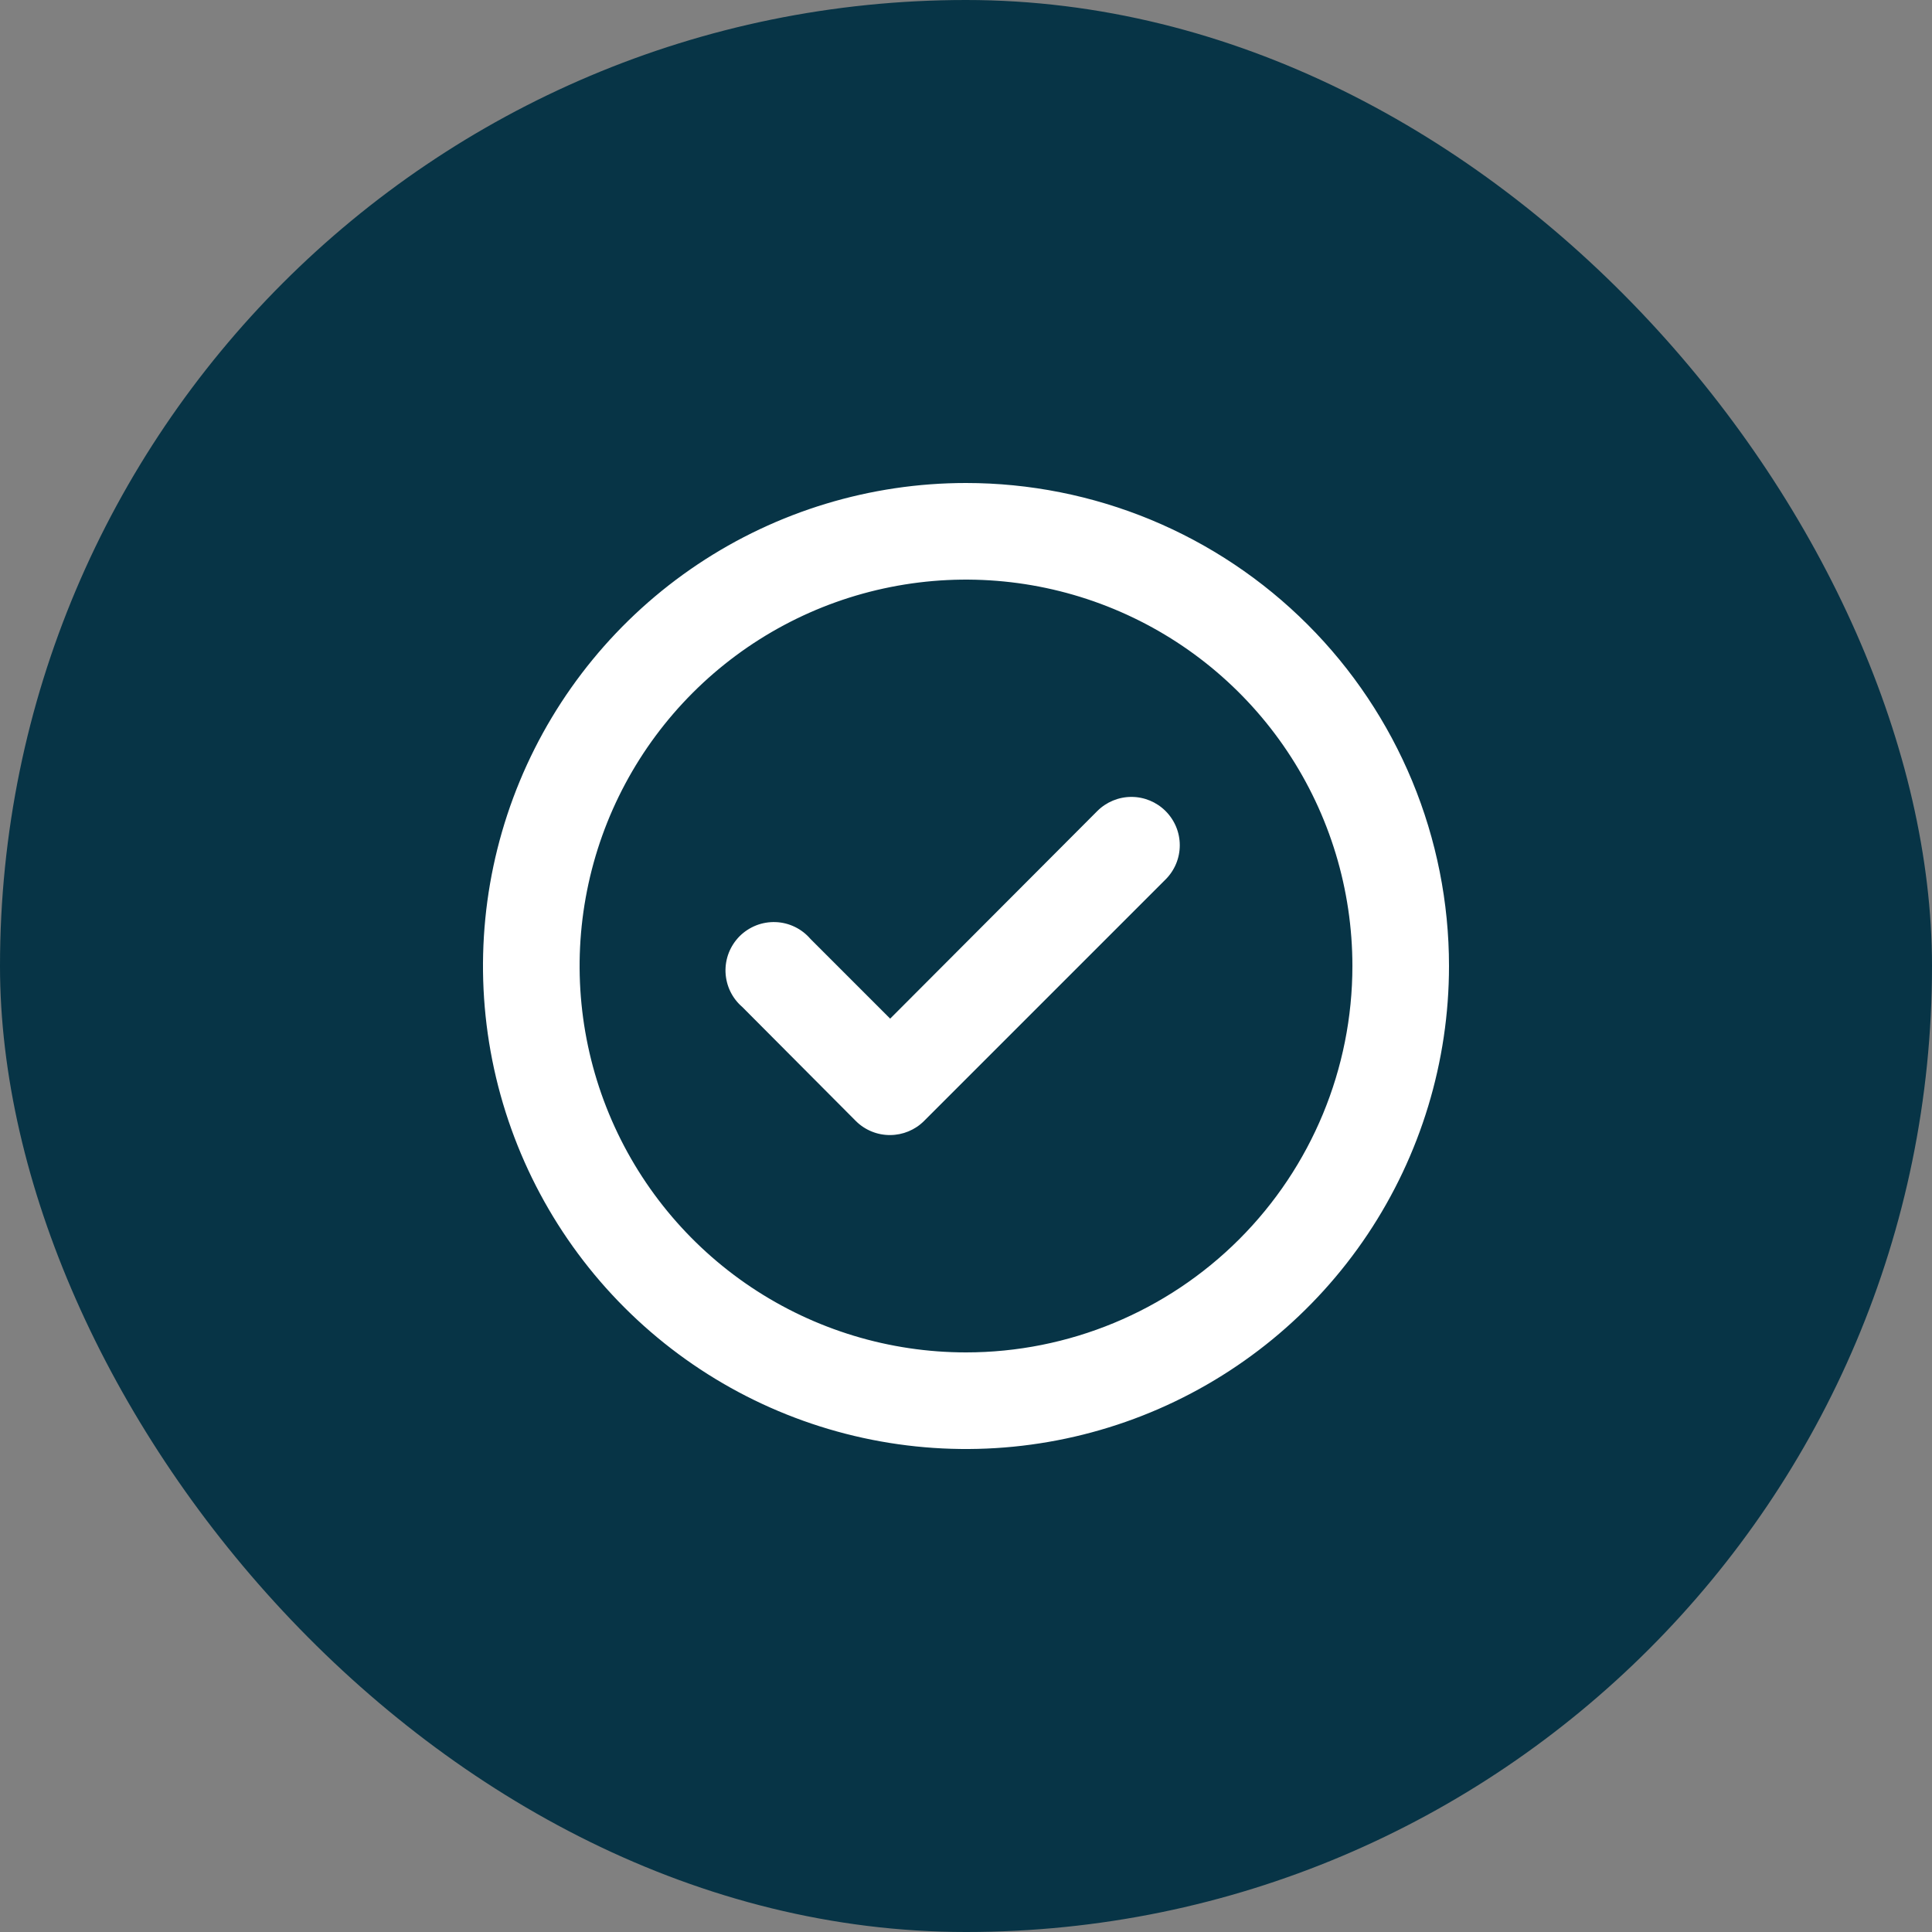
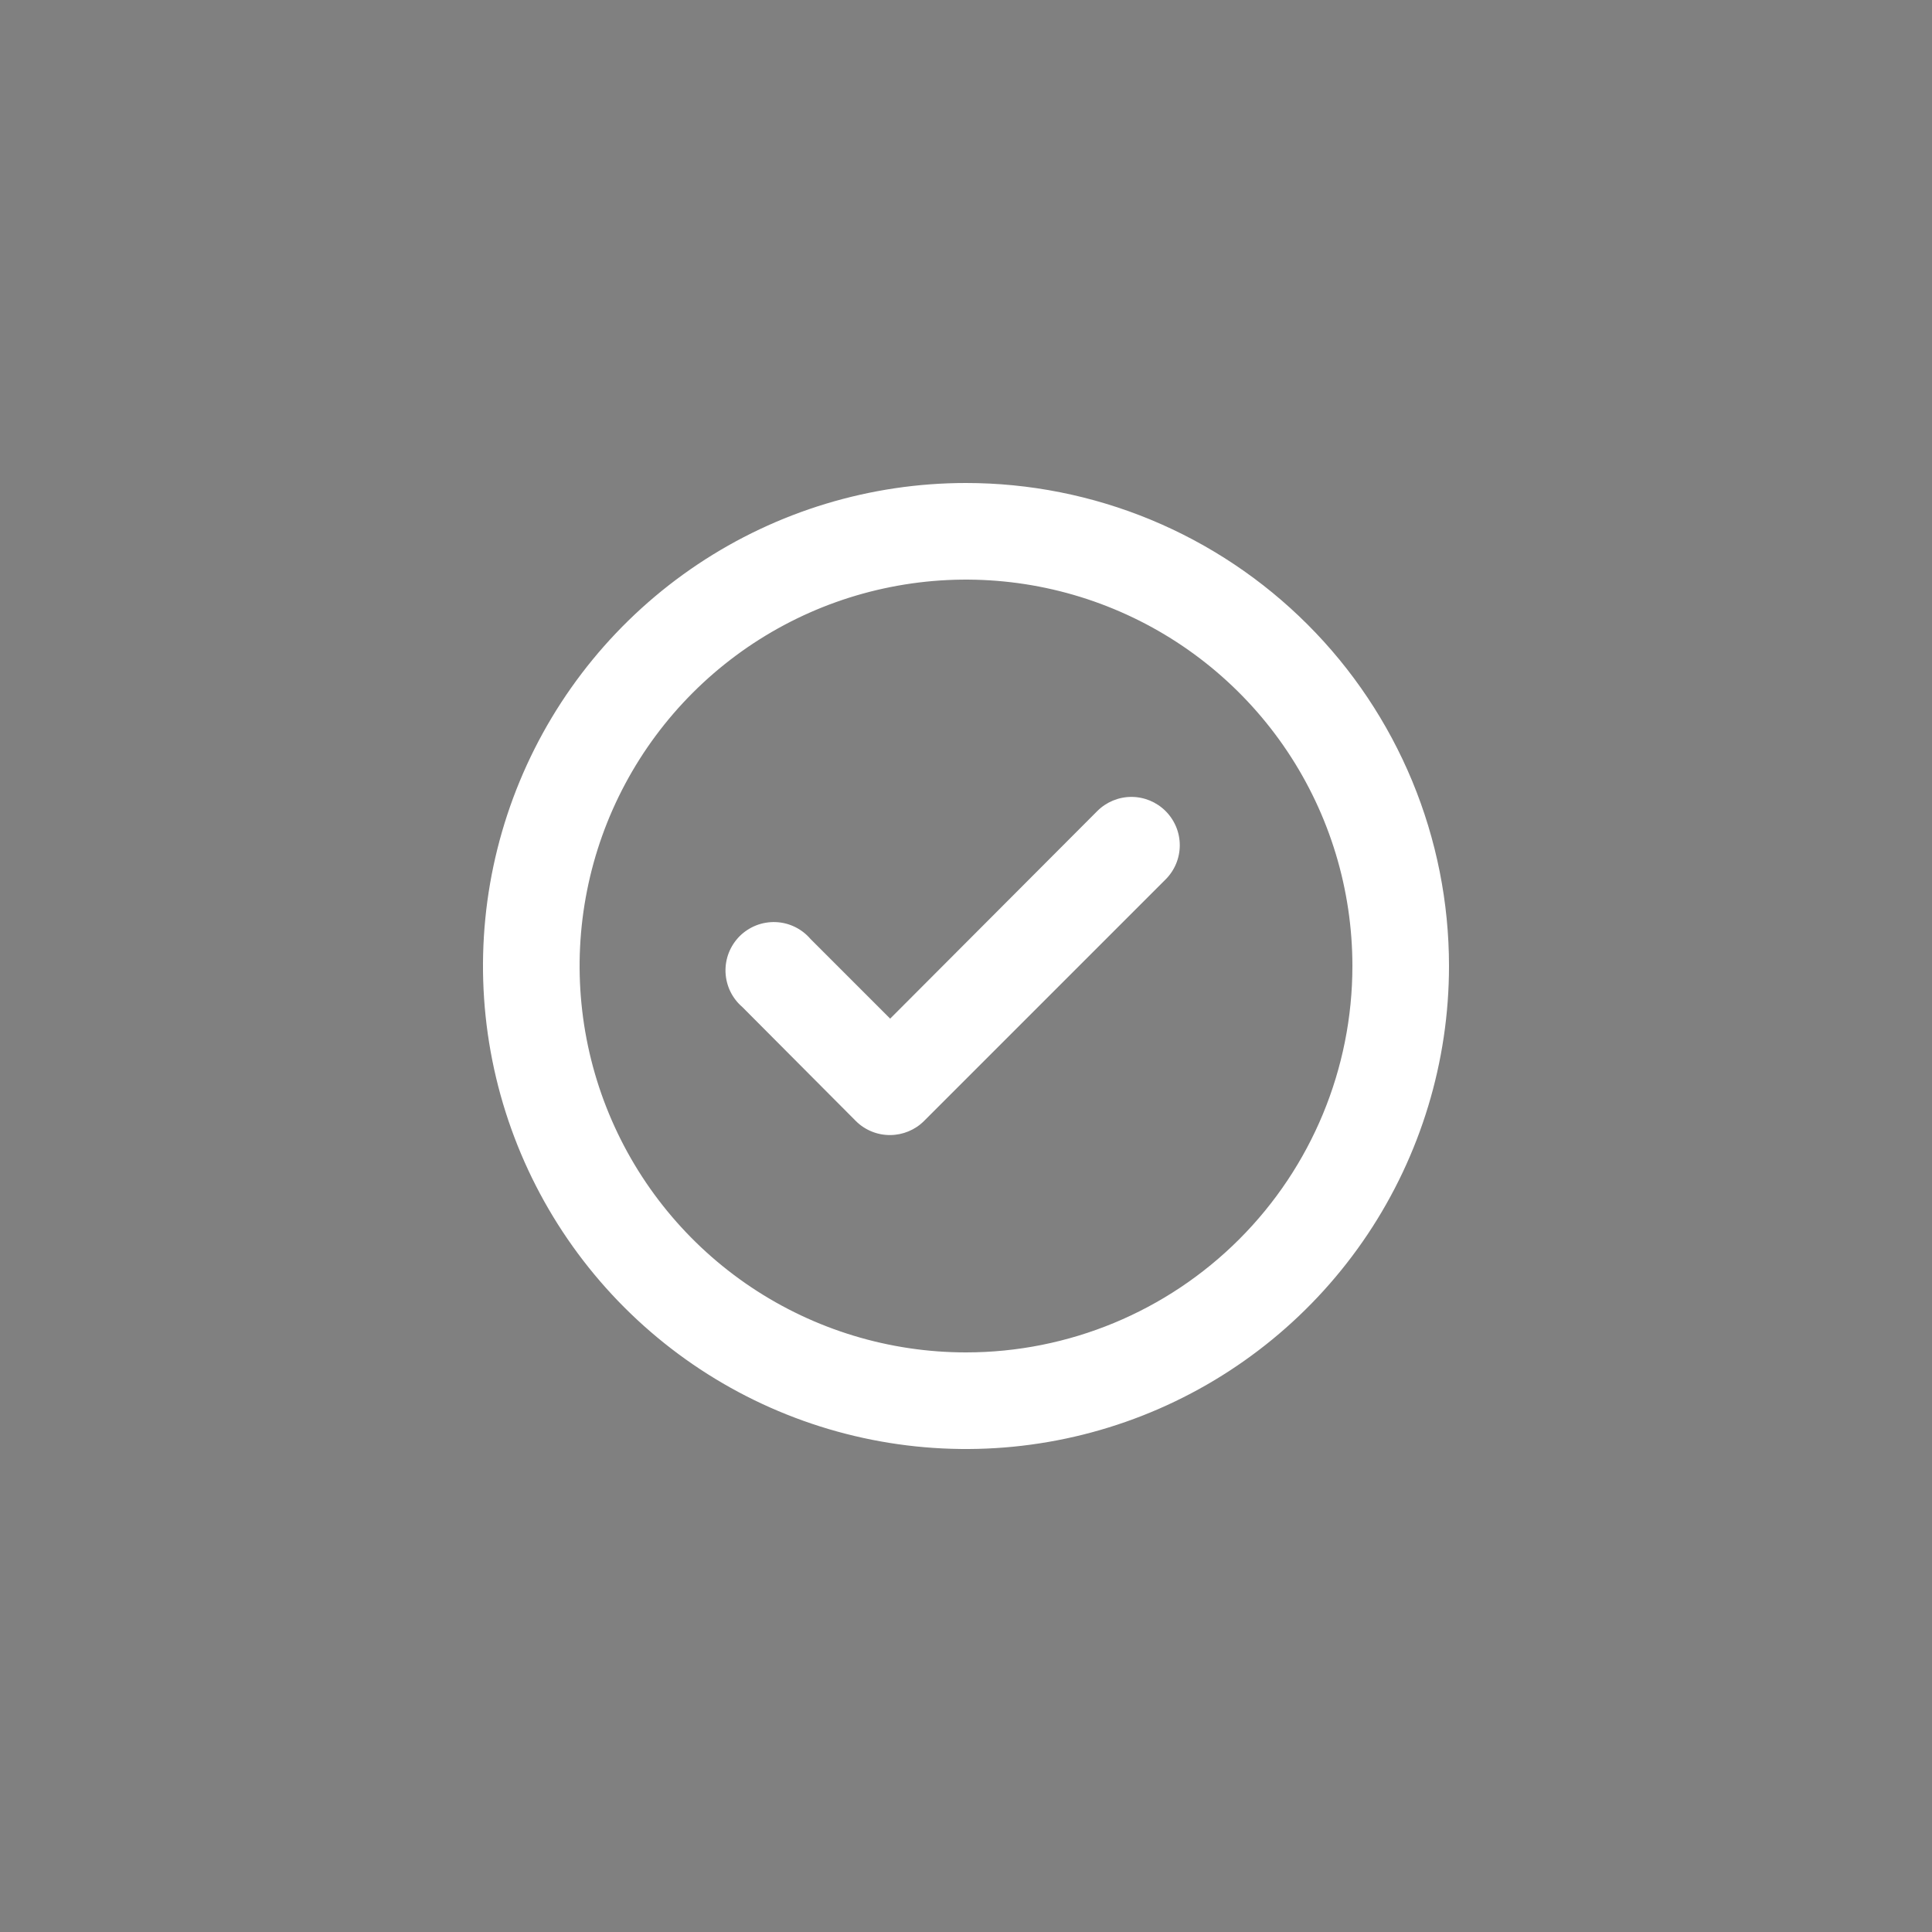
<svg xmlns="http://www.w3.org/2000/svg" width="40" height="40" viewBox="0 0 40 40" fill="none">
  <rect x="0" y="0" width="40" height="40" fill="#808080" stroke="none" />
-   <rect width="40" height="40" rx="20" fill="#073446" />
  <path d="M22.72 16.79L18.43 21.09L16.78 19.44C16.69 19.335 16.58 19.25 16.456 19.19C16.332 19.13 16.197 19.096 16.059 19.091C15.921 19.086 15.784 19.109 15.656 19.159C15.527 19.21 15.411 19.286 15.313 19.383C15.216 19.481 15.14 19.597 15.089 19.726C15.039 19.854 15.016 19.991 15.021 20.129C15.027 20.267 15.06 20.402 15.12 20.526C15.18 20.65 15.265 20.76 15.37 20.85L17.72 23.21C17.813 23.303 17.924 23.376 18.046 23.426C18.168 23.476 18.298 23.501 18.43 23.5C18.692 23.499 18.944 23.395 19.13 23.21L24.13 18.21C24.224 18.117 24.298 18.006 24.349 17.885C24.4 17.763 24.426 17.632 24.426 17.5C24.426 17.368 24.4 17.237 24.349 17.115C24.298 16.994 24.224 16.883 24.13 16.79C23.943 16.604 23.689 16.499 23.425 16.499C23.161 16.499 22.907 16.604 22.72 16.79ZM20 10C18.022 10 16.089 10.586 14.444 11.685C12.8 12.784 11.518 14.346 10.761 16.173C10.004 18 9.806 20.011 10.192 21.951C10.578 23.891 11.53 25.672 12.929 27.071C14.328 28.47 16.109 29.422 18.049 29.808C19.989 30.194 22 29.996 23.827 29.239C25.654 28.482 27.216 27.2 28.315 25.556C29.413 23.911 30 21.978 30 20C30 18.687 29.741 17.386 29.239 16.173C28.736 14.96 28 13.857 27.071 12.929C26.142 12 25.04 11.264 23.827 10.761C22.614 10.259 21.313 10 20 10ZM20 28C18.418 28 16.871 27.531 15.555 26.652C14.24 25.773 13.214 24.523 12.609 23.061C12.004 21.6 11.845 19.991 12.154 18.439C12.462 16.887 13.224 15.462 14.343 14.343C15.462 13.224 16.887 12.462 18.439 12.154C19.991 11.845 21.6 12.004 23.061 12.609C24.523 13.214 25.773 14.24 26.652 15.555C27.531 16.871 28 18.418 28 20C28 22.122 27.157 24.157 25.657 25.657C24.157 27.157 22.122 28 20 28Z" fill="white" />
</svg>